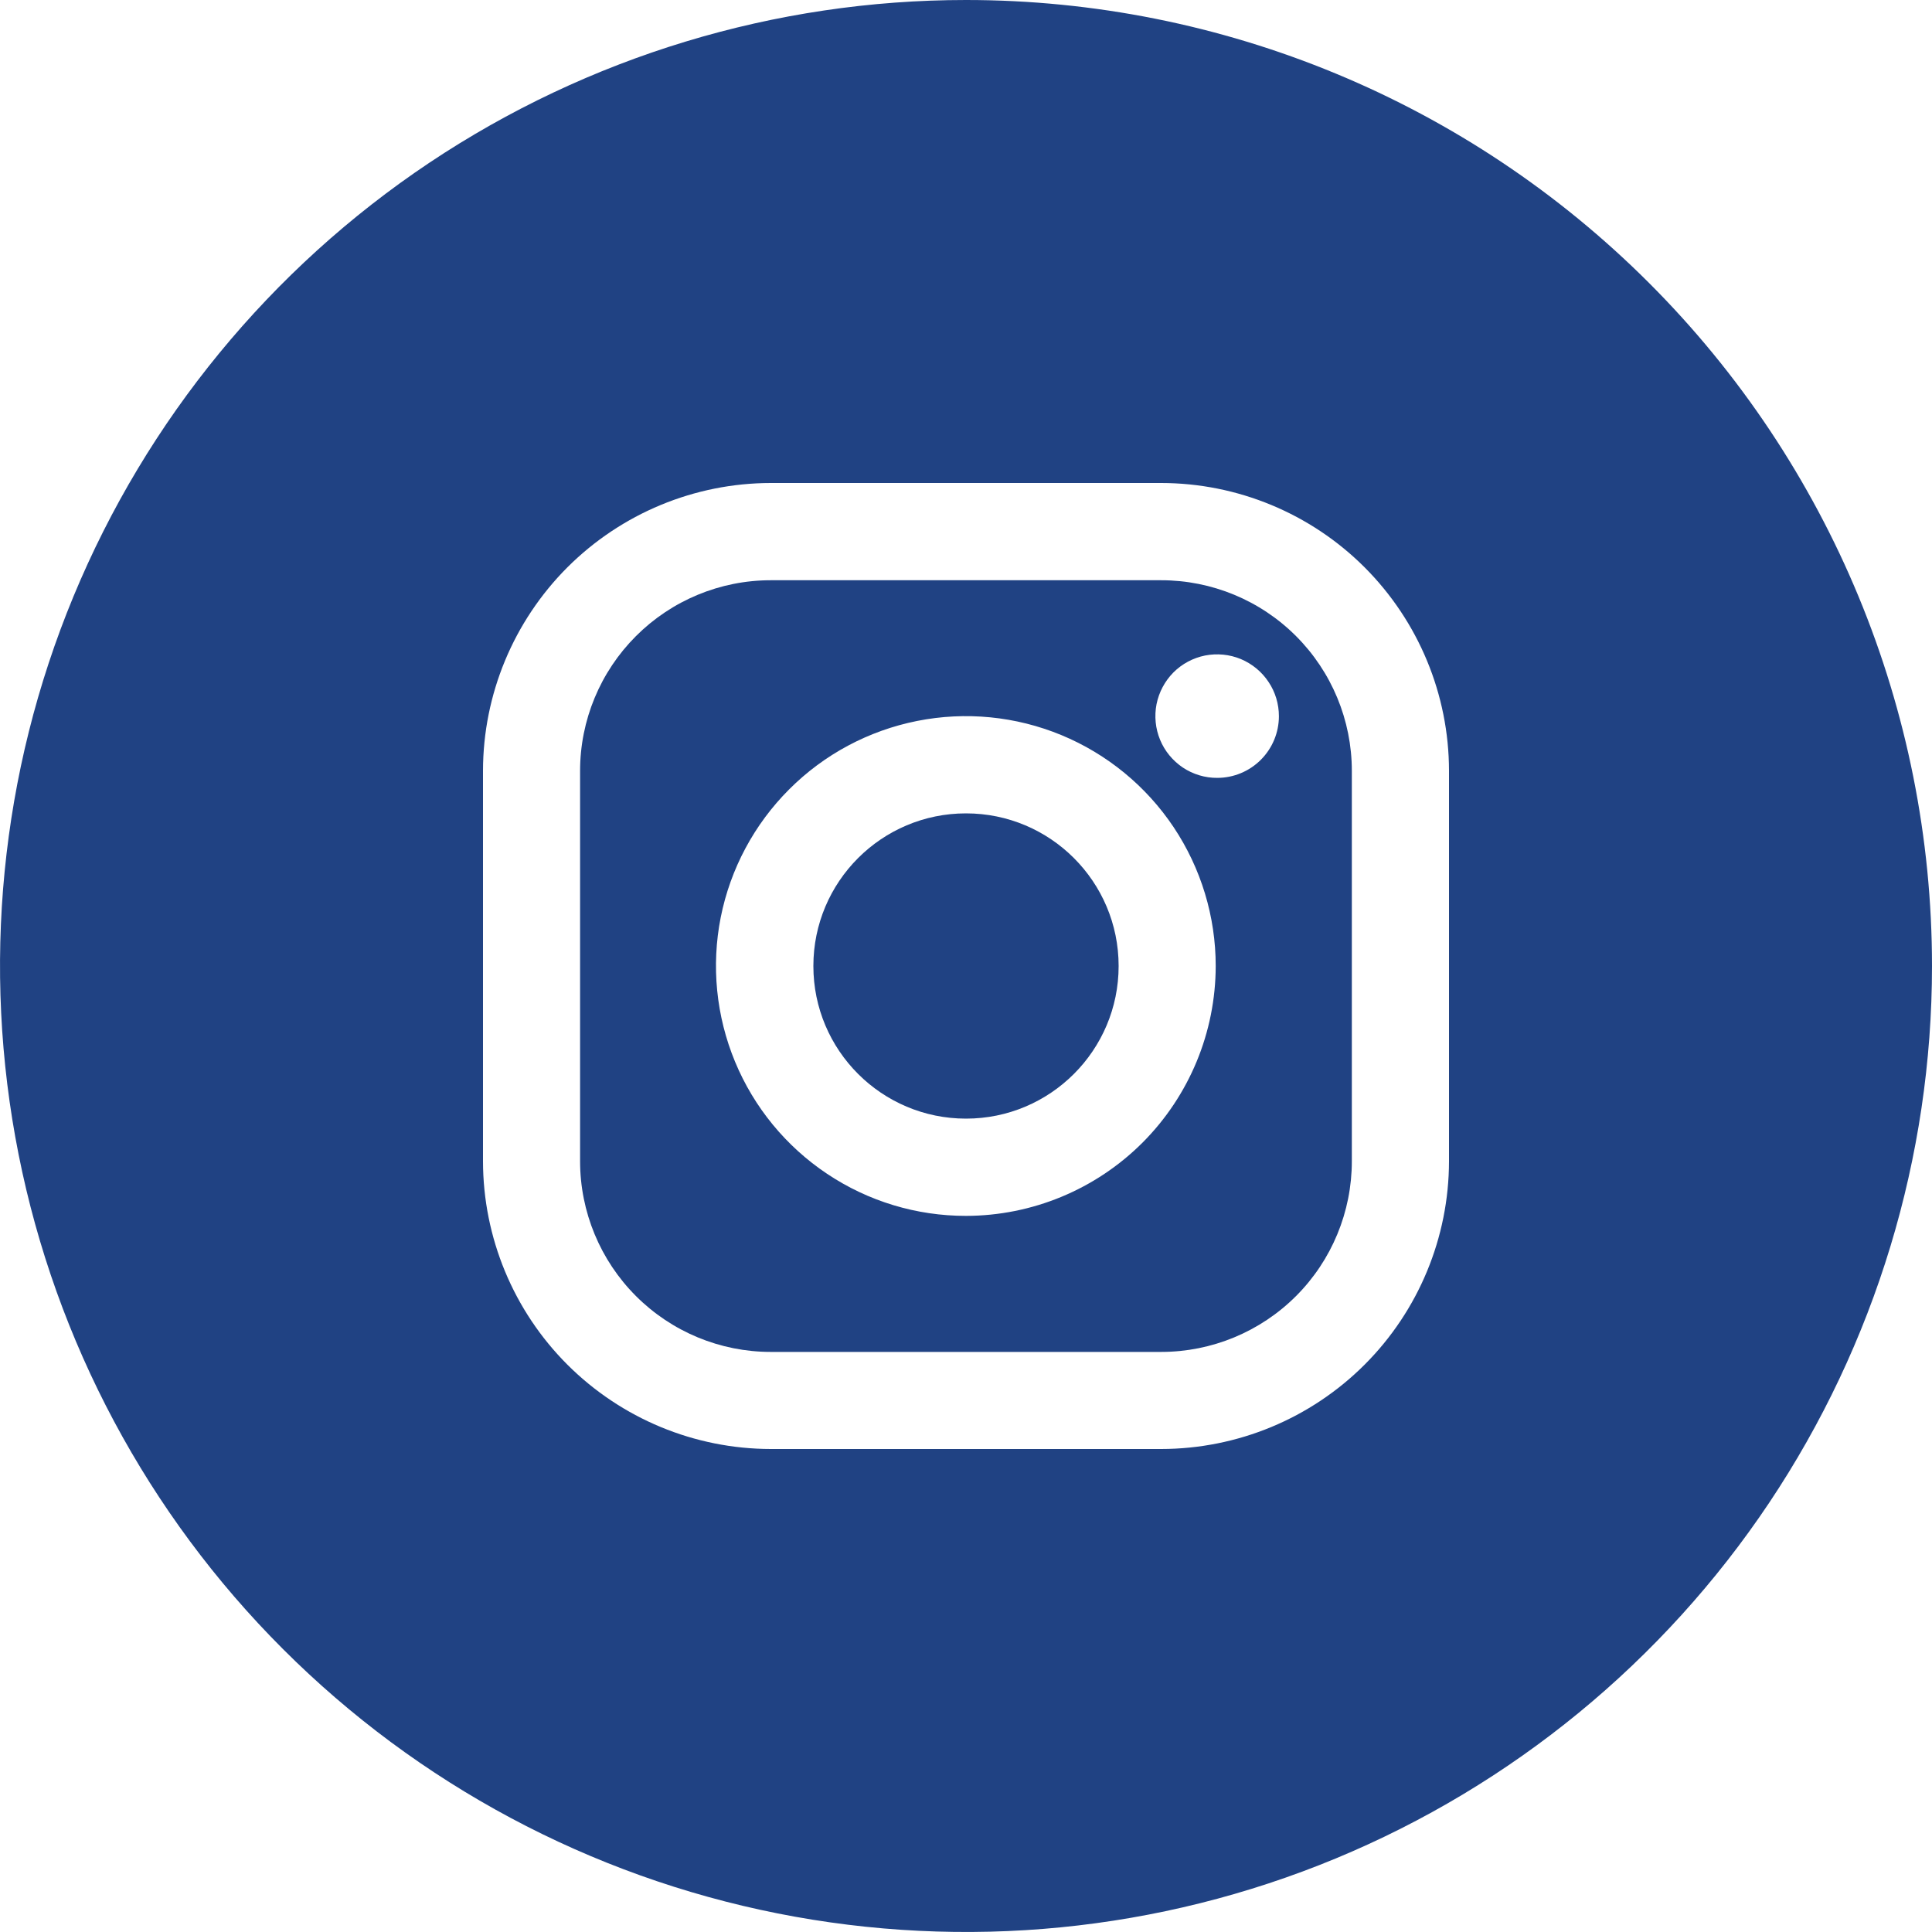
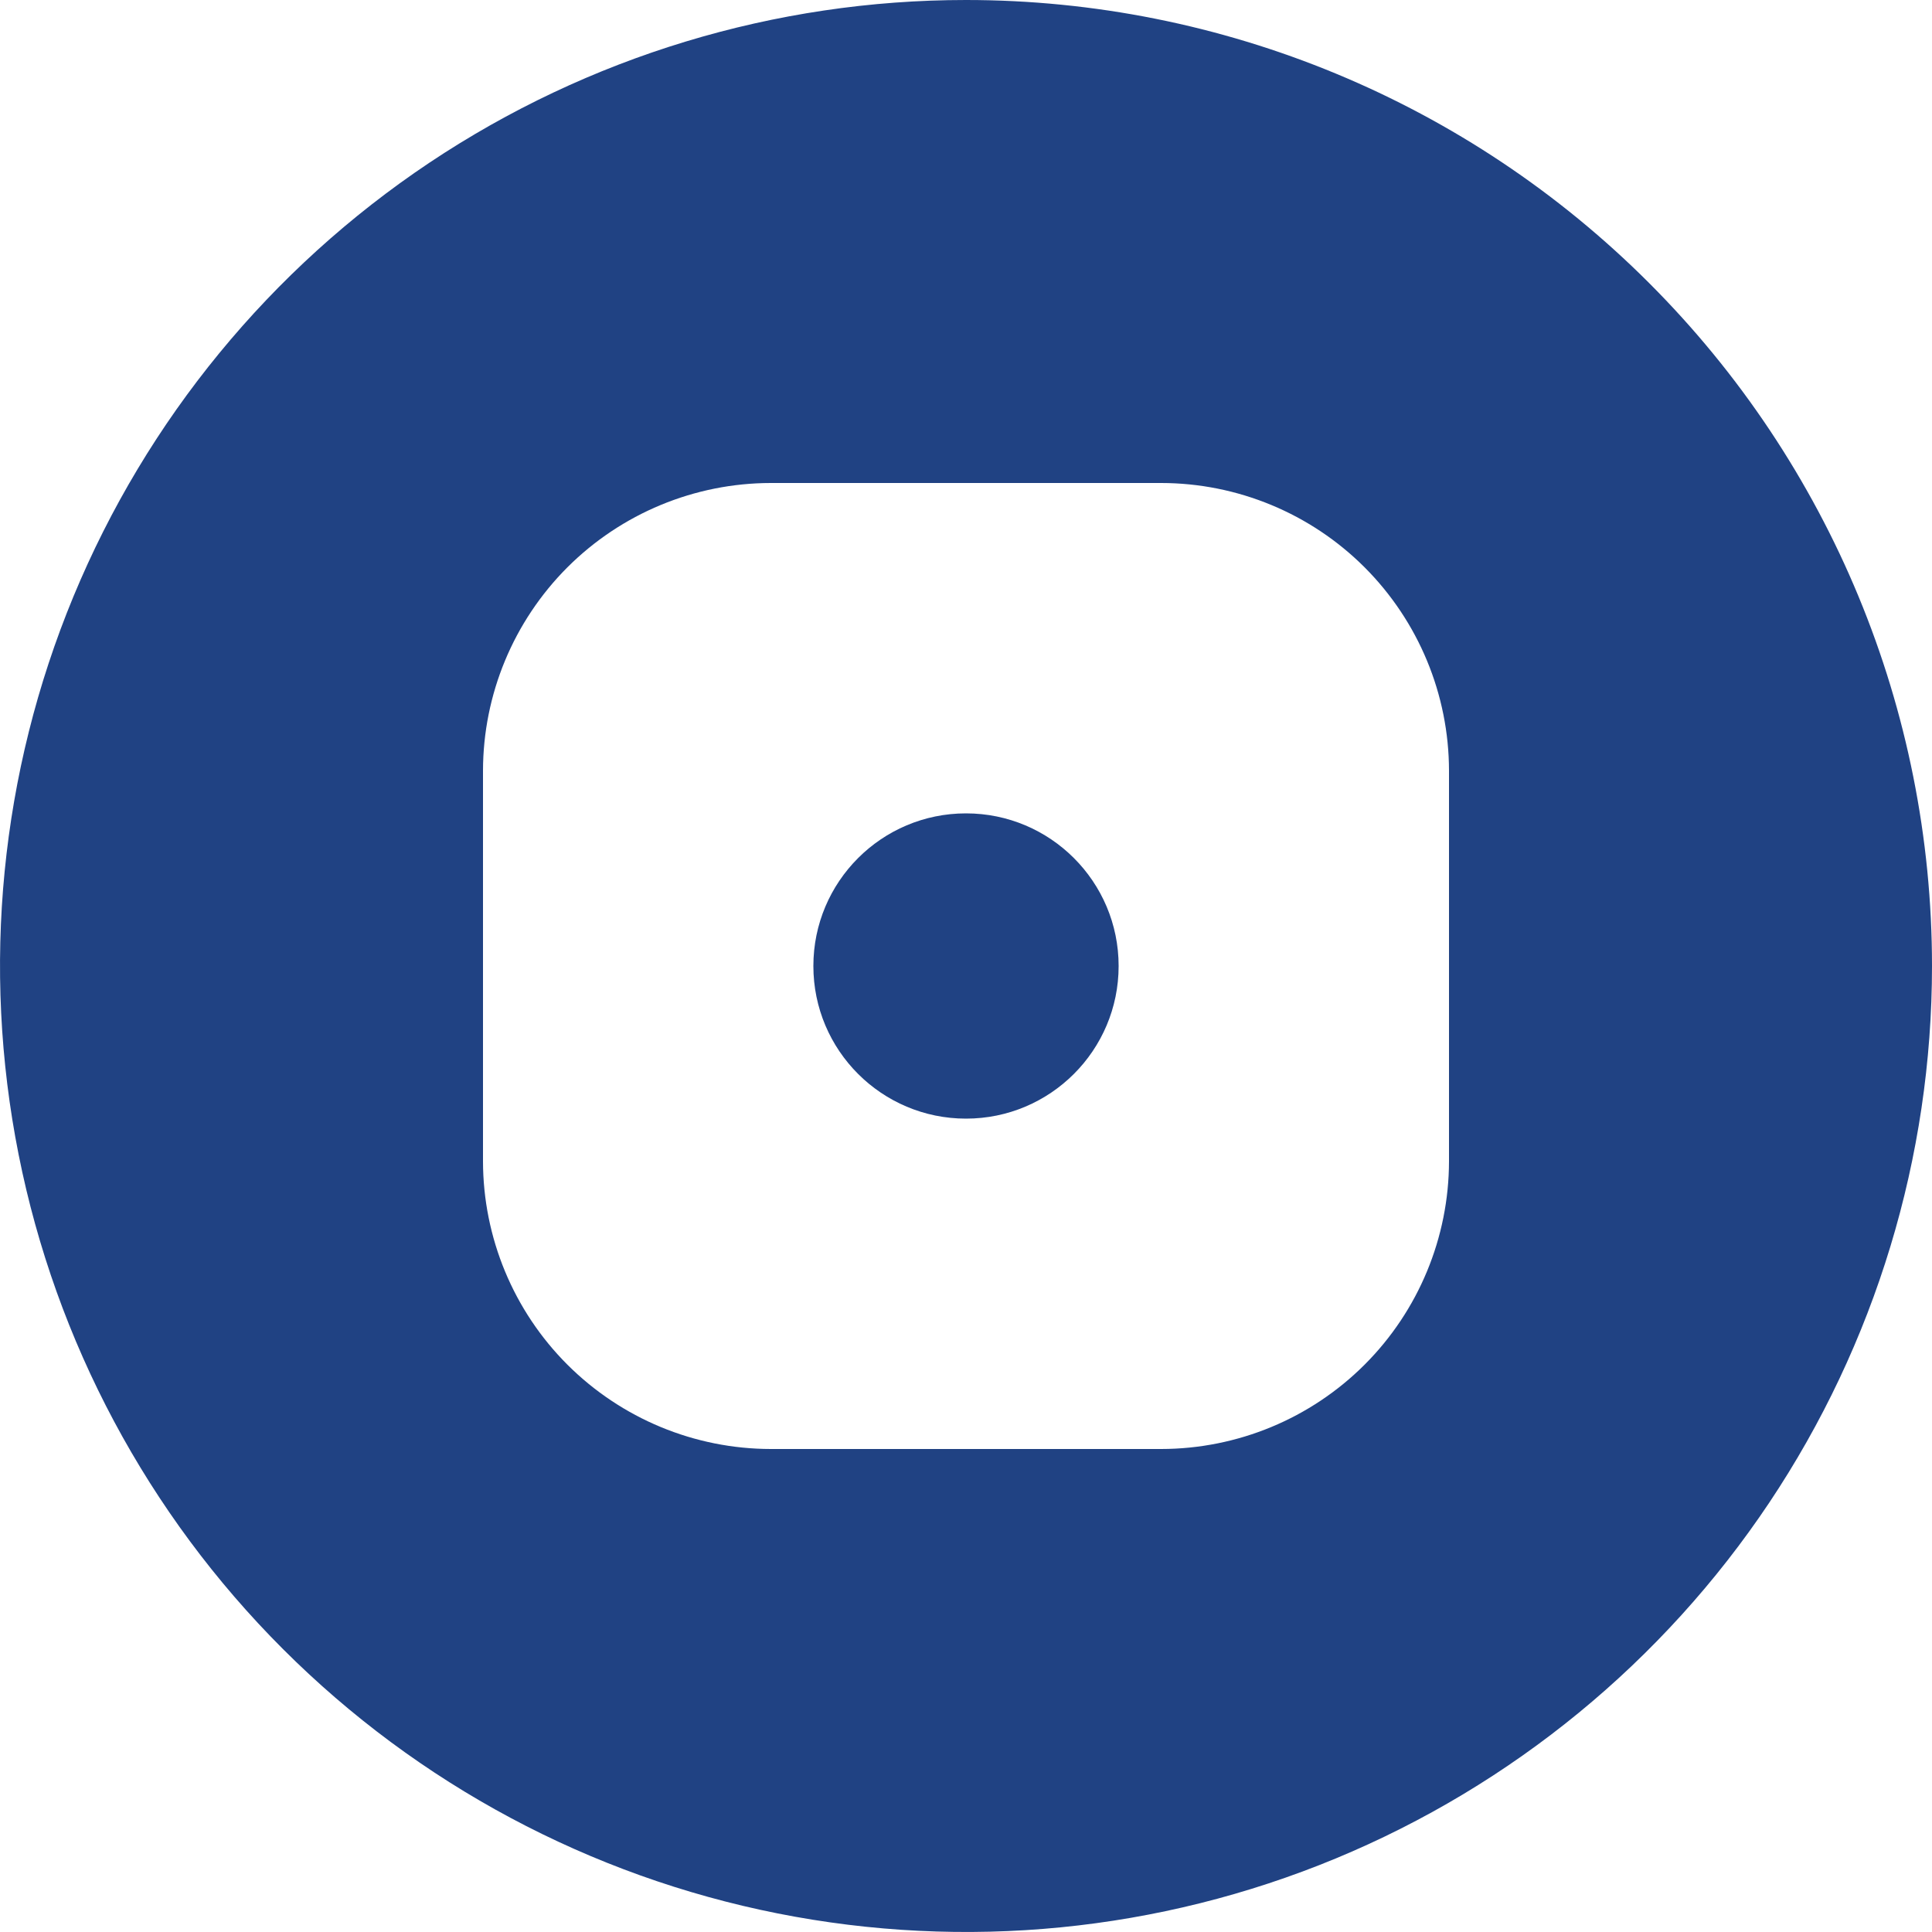
<svg xmlns="http://www.w3.org/2000/svg" fill="none" viewBox="0 0 24 24" height="24" width="24">
  <g clip-path="url(#clip0_3622_2085)">
    <path fill="#204283" d="M12 13.896C13.047 13.896 13.896 13.047 13.896 12C13.896 10.953 13.047 10.104 12 10.104C10.953 10.104 10.104 10.953 10.104 12C10.104 13.047 10.953 13.896 12 13.896Z" />
-     <path fill="#204283" d="M14.425 7.208H9.574C8.946 7.208 8.344 7.458 7.9 7.902C7.456 8.346 7.206 8.948 7.206 9.576V14.425C7.206 15.053 7.456 15.656 7.9 16.1C8.344 16.544 8.946 16.794 9.574 16.794H14.425C15.053 16.794 15.656 16.544 16.1 16.1C16.544 15.656 16.793 15.053 16.793 14.425V9.575C16.793 8.947 16.543 8.345 16.099 7.901C15.655 7.457 15.053 7.208 14.425 7.208ZM12 15.104C11.386 15.105 10.785 14.923 10.275 14.582C9.764 14.241 9.366 13.756 9.131 13.189C8.896 12.622 8.834 11.998 8.953 11.396C9.073 10.793 9.369 10.24 9.803 9.806C10.237 9.371 10.79 9.076 11.392 8.956C11.994 8.836 12.618 8.897 13.186 9.132C13.753 9.367 14.238 9.765 14.579 10.275C14.92 10.786 15.102 11.386 15.102 12C15.101 12.823 14.774 13.612 14.193 14.194C13.611 14.776 12.822 15.103 12 15.104ZM15.121 9.663C14.969 9.664 14.821 9.619 14.694 9.535C14.568 9.45 14.469 9.331 14.411 9.19C14.353 9.05 14.338 8.896 14.367 8.747C14.397 8.598 14.47 8.461 14.577 8.353C14.684 8.246 14.821 8.173 14.97 8.143C15.119 8.114 15.274 8.129 15.414 8.187C15.554 8.246 15.674 8.344 15.758 8.471C15.843 8.597 15.887 8.746 15.887 8.897C15.887 9.1 15.806 9.295 15.662 9.439C15.519 9.582 15.324 9.663 15.121 9.663Z" />
    <path fill="#204283" d="M12 0C9.627 0 7.307 0.704 5.333 2.022C3.36 3.341 1.822 5.215 0.913 7.408C0.005 9.601 -0.232 12.013 0.231 14.341C0.694 16.669 1.836 18.807 3.515 20.485C5.193 22.163 7.331 23.306 9.659 23.769C11.987 24.232 14.399 23.995 16.592 23.087C18.785 22.178 20.659 20.64 21.978 18.667C23.296 16.694 24 14.373 24 12C24 8.817 22.736 5.765 20.485 3.515C18.235 1.264 15.183 0 12 0ZM18 14.425C17.999 15.373 17.622 16.282 16.952 16.952C16.282 17.622 15.373 17.999 14.425 18H9.575C8.627 17.999 7.719 17.622 7.048 16.952C6.378 16.282 6.001 15.373 6 14.425V9.575C6.001 8.627 6.378 7.719 7.048 7.048C7.719 6.378 8.627 6.001 9.575 6H14.425C15.373 6.001 16.282 6.378 16.952 7.048C17.622 7.719 17.999 8.627 18 9.575V14.425Z" />
  </g>
  <defs>
    <clipPath id="clip0_3622_2085">
      <rect fill="white" height="24" width="24" />
    </clipPath>
  </defs>
</svg>